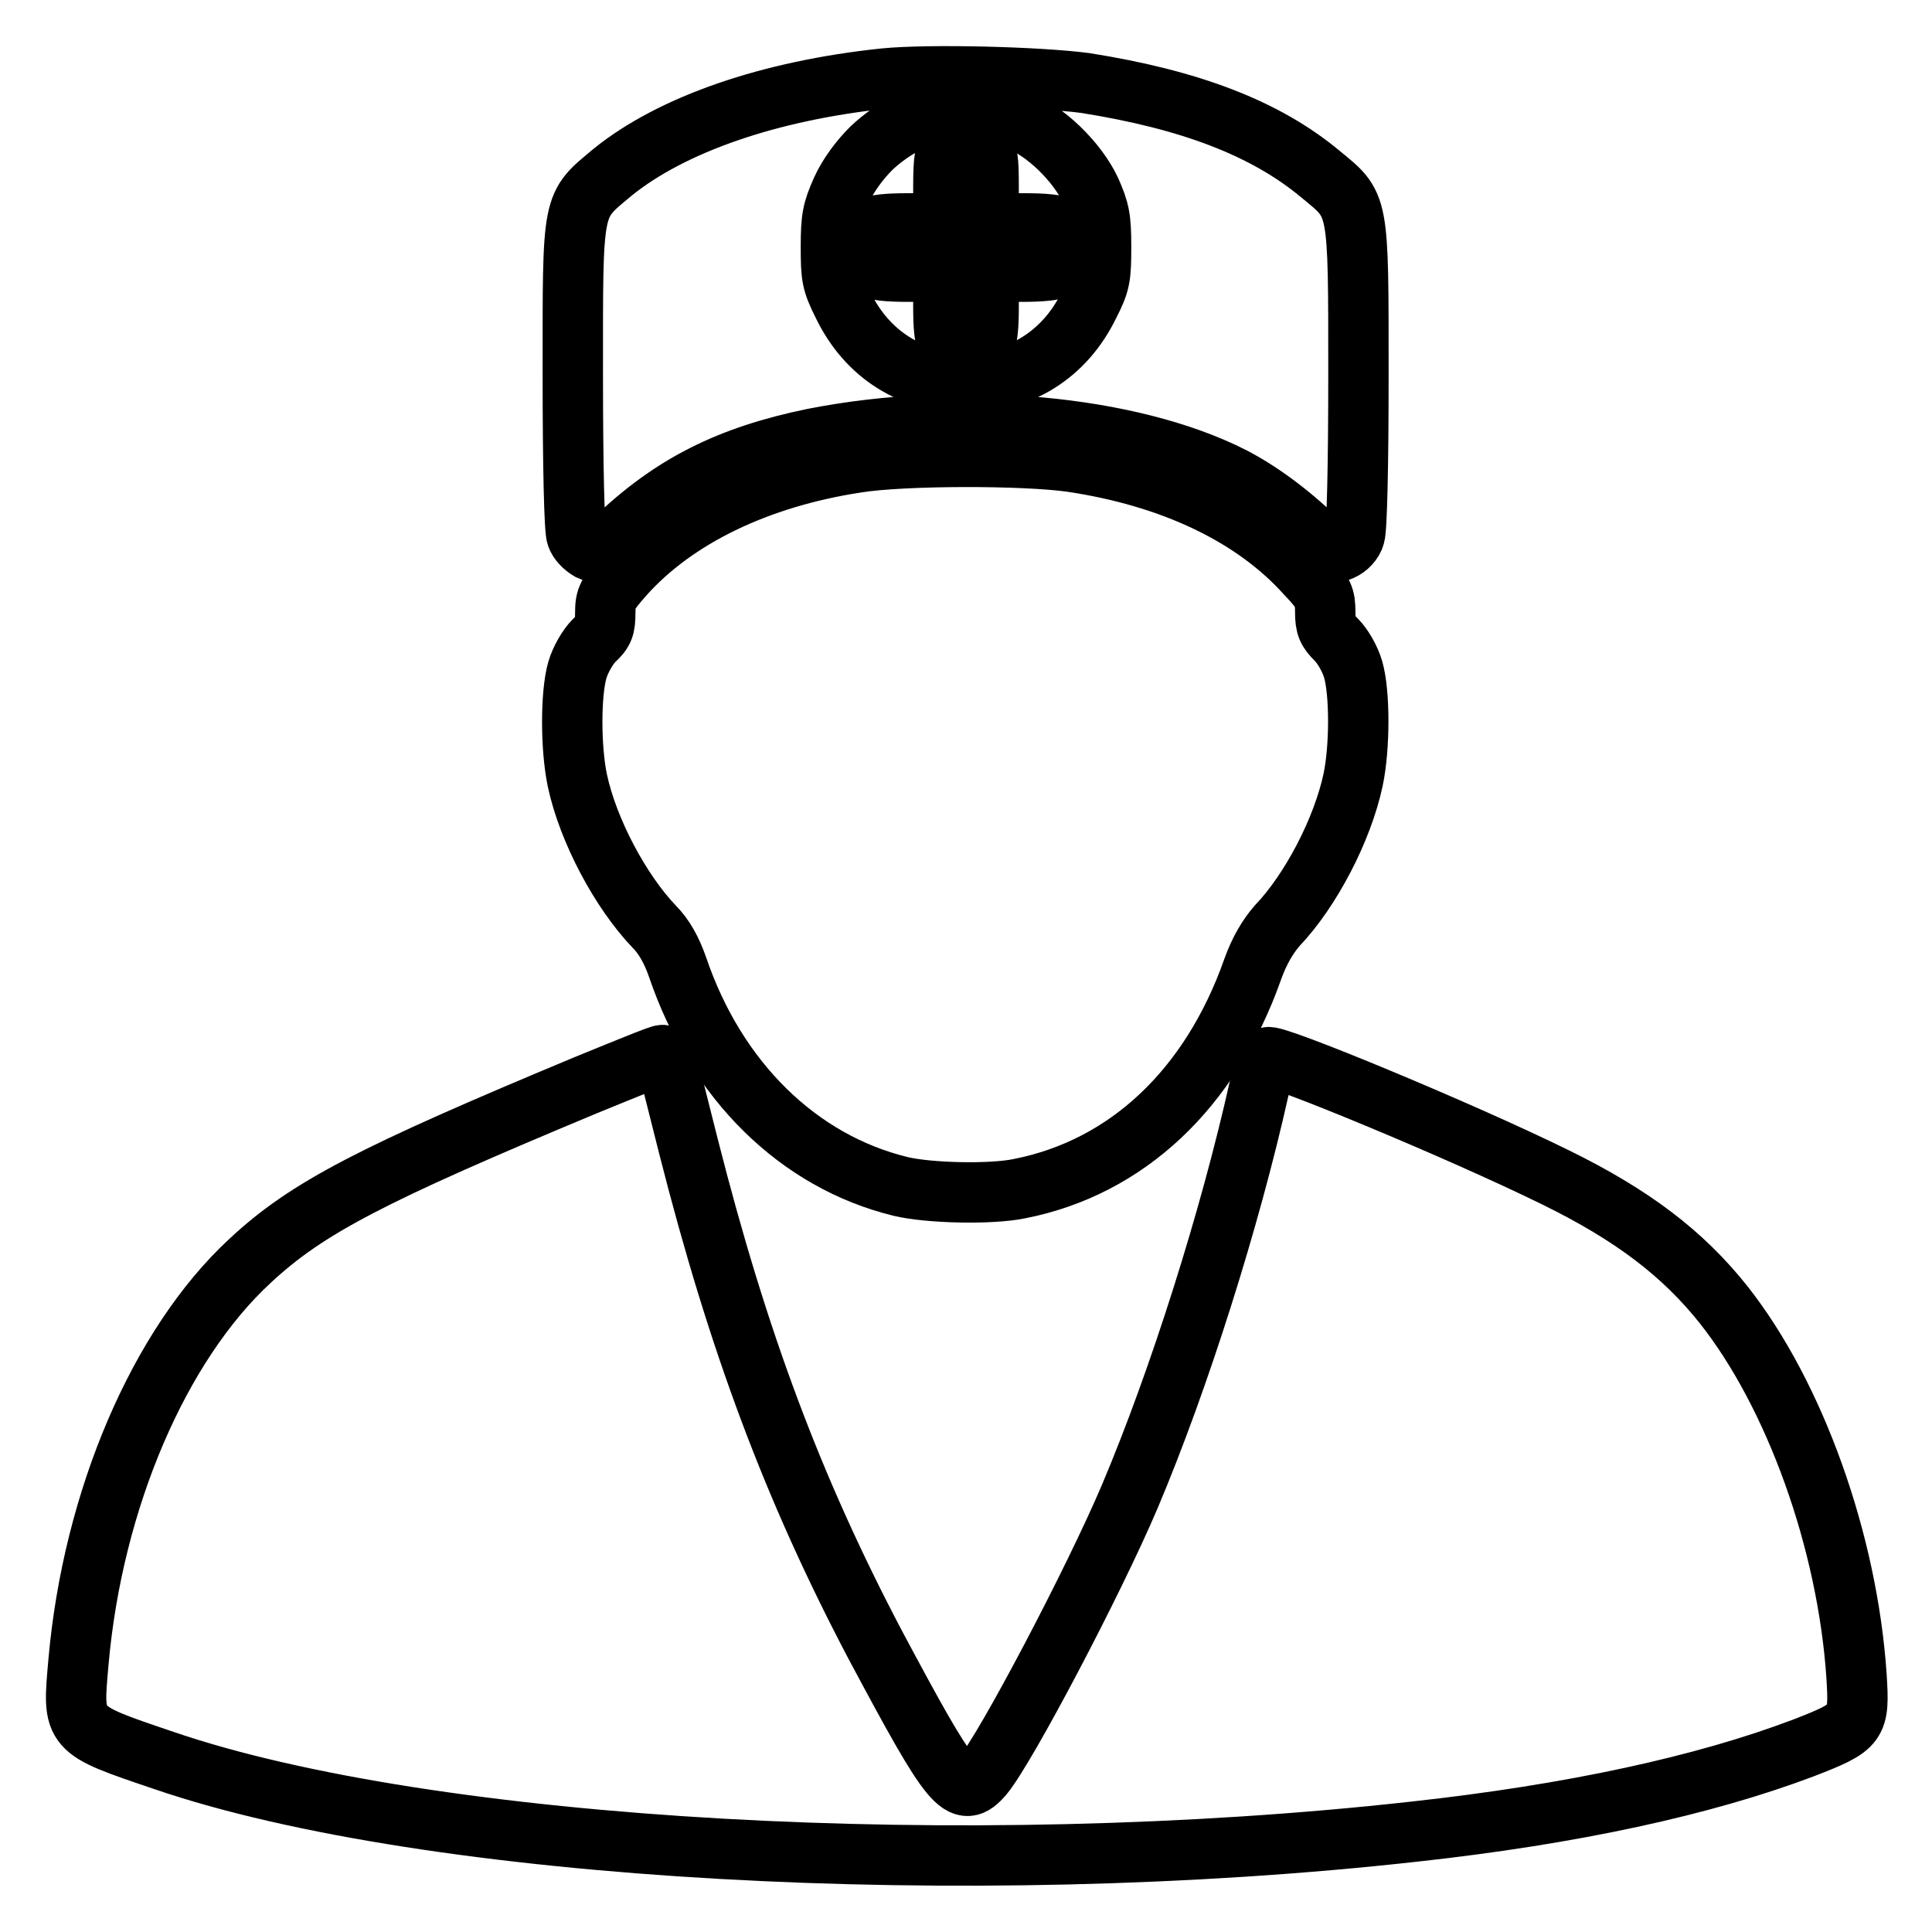
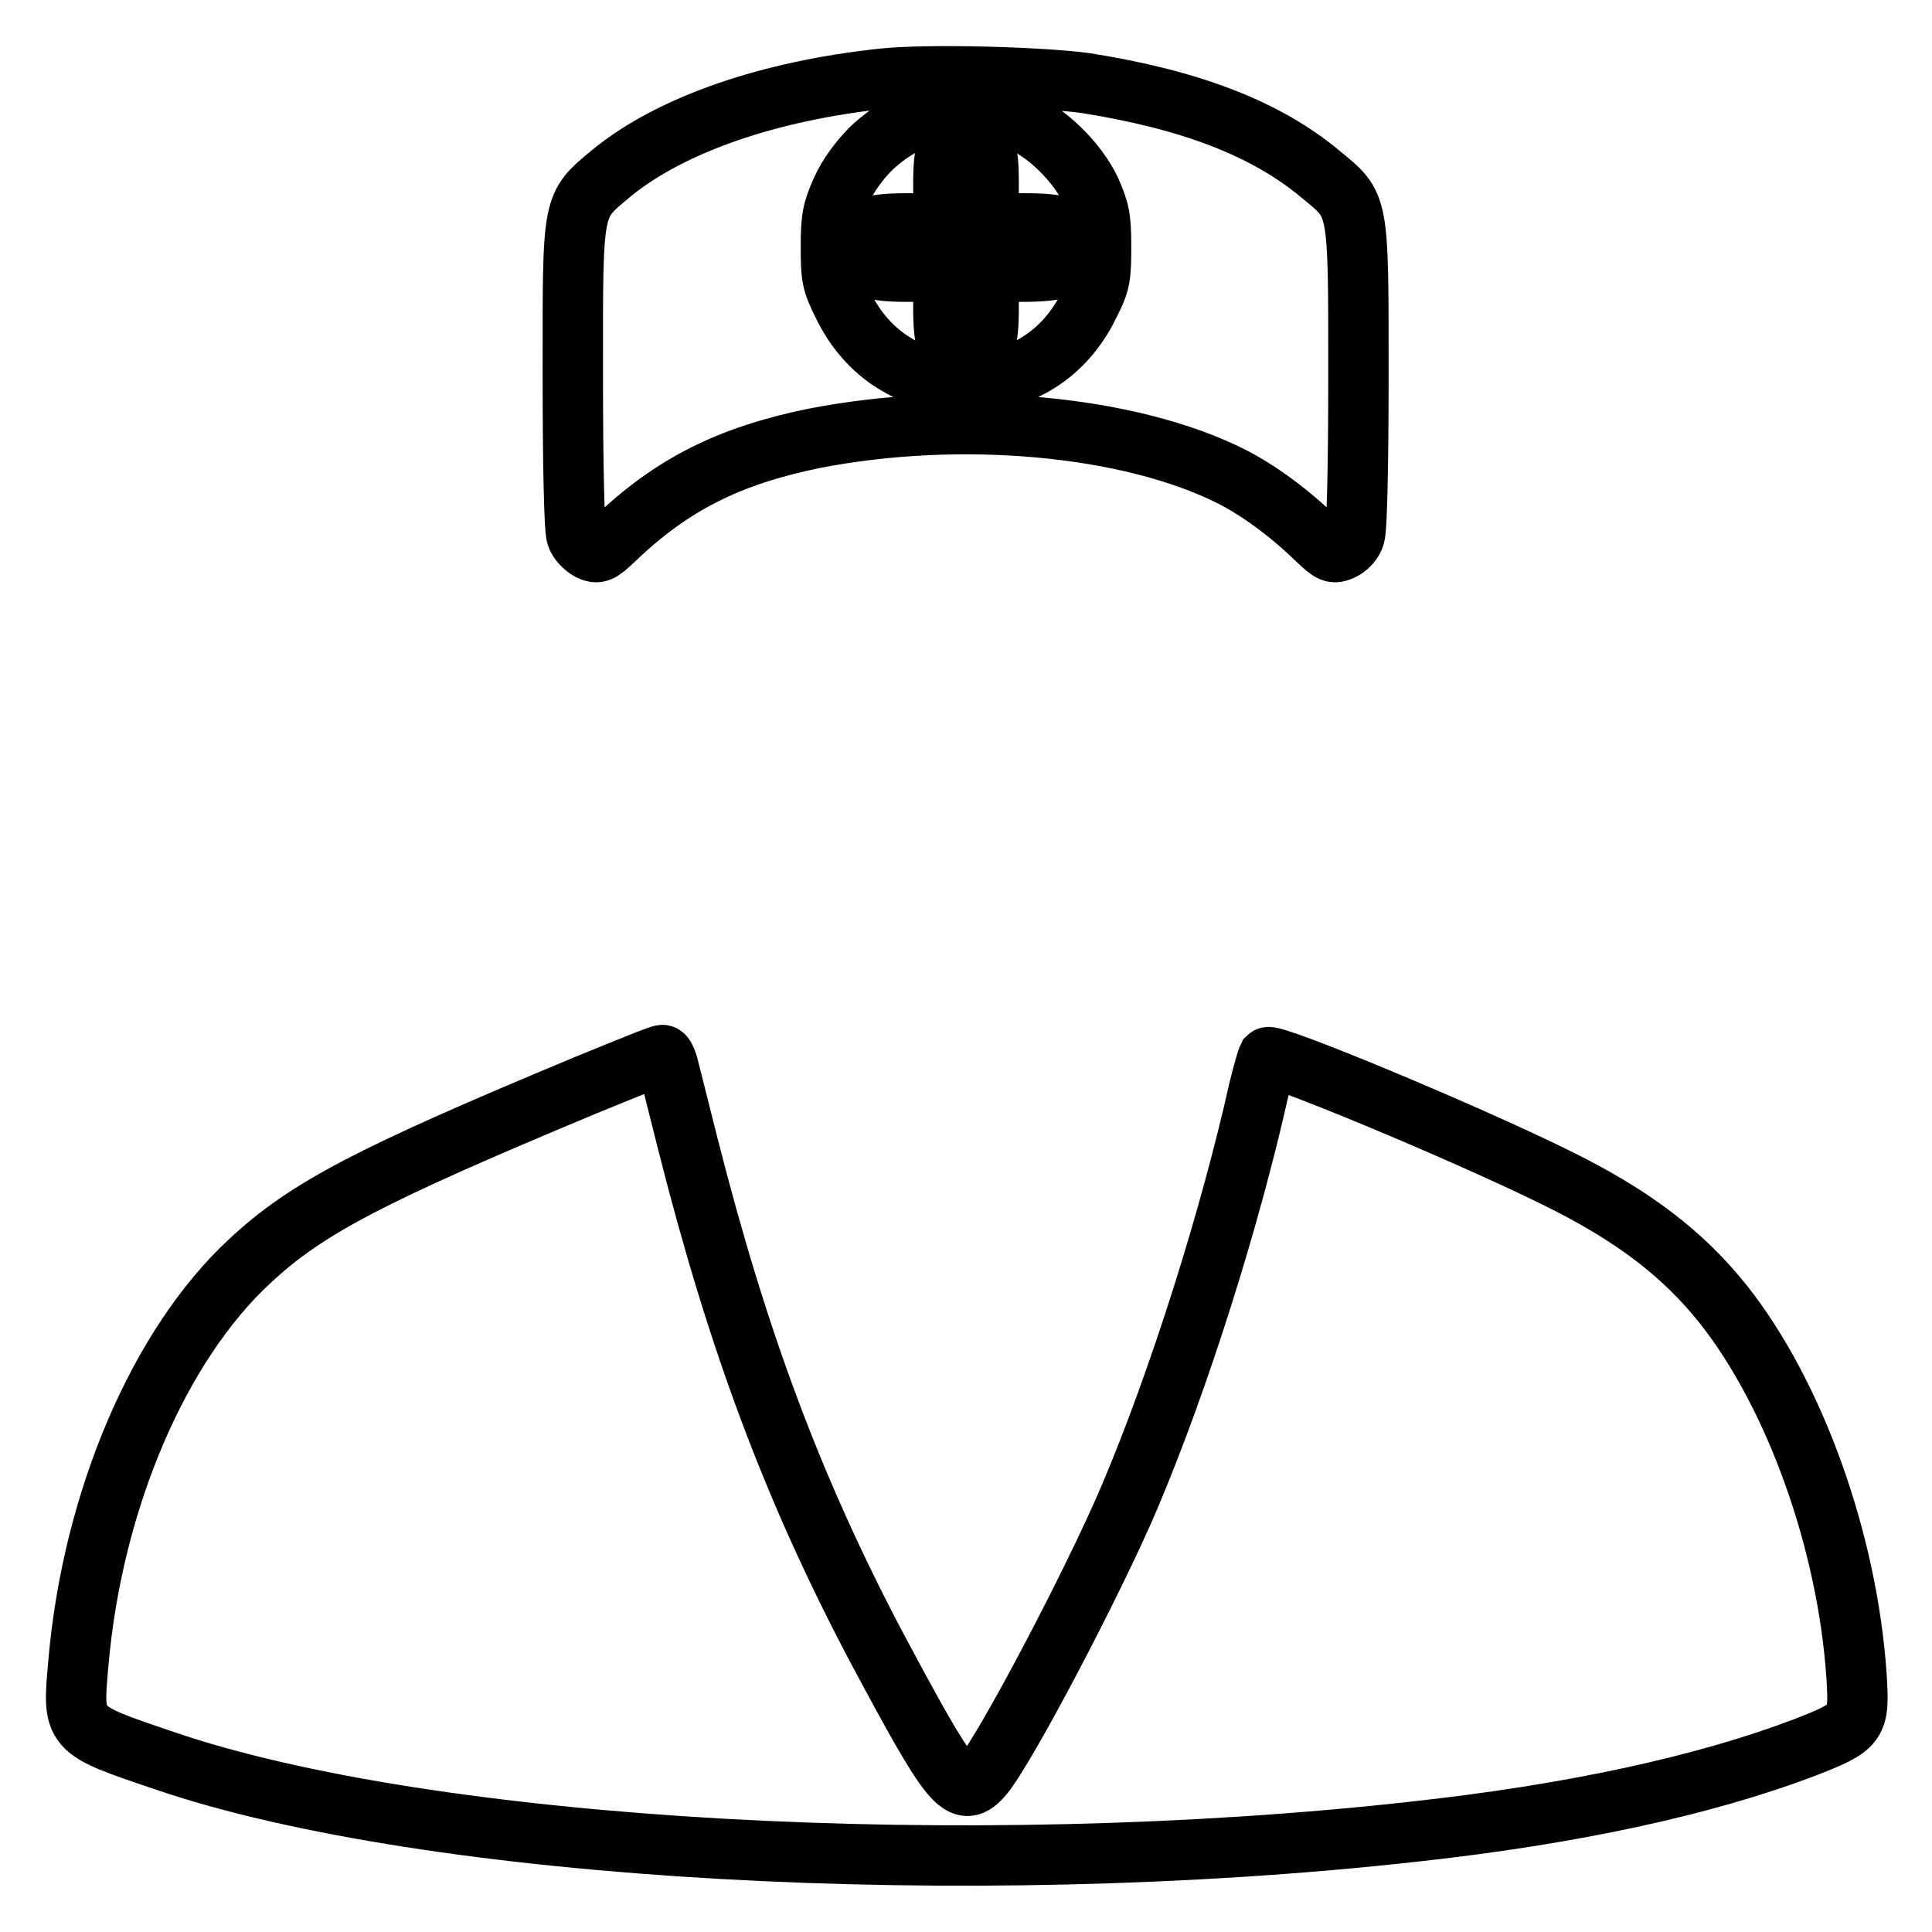
<svg xmlns="http://www.w3.org/2000/svg" version="1.1" x="0px" y="0px" viewBox="0 0 256 256" enable-background="new 0 0 256 256" xml:space="preserve">
  <g>
    <g>
      <g>
        <path stroke-width="8" fill-opacity="0" stroke="#000000" d="M117.2,10.4c-15.3,1.6-28.2,6.1-36,12.4c-5.5,4.6-5.3,3.6-5.3,27c0,11.9,0.2,20.5,0.5,21.2c0.2,0.7,1,1.5,1.7,1.9c1.1,0.5,1.4,0.4,3.3-1.4c7.6-7.3,15.2-11.1,26.4-13.4c19.4-3.8,41.9-1.8,55.5,5.1c3.5,1.8,7.5,4.7,11.2,8.3c1.9,1.8,2.2,1.9,3.3,1.4c0.7-0.3,1.5-1.1,1.7-1.9c0.3-0.7,0.5-9.3,0.5-21.2c0-23.2,0.1-22.5-5-26.7c-7.3-6.1-17.3-9.9-31.2-12.1C137.8,10.2,123.3,9.8,117.2,10.4z M134.8,15.9c3.7,1.4,7.9,5.5,9.7,9.3c1.2,2.7,1.4,3.7,1.4,7.5c0,4-0.1,4.8-1.6,7.7c-3.2,6.6-9.2,10.3-16.3,10.3c-7.2,0-13.1-3.7-16.3-10.3c-1.5-3-1.6-3.7-1.6-7.7c0-3.8,0.2-4.8,1.4-7.5c0.9-2,2.4-4,4-5.6C121,14.5,127.7,13.2,134.8,15.9z" />
        <path stroke-width="8" fill-opacity="0" stroke="#000000" d="M126,19.2c-0.8,0.8-1,1.6-1,5.7v4.7h-4.6c-5.5,0-6.7,0.6-6.7,3.2s1.3,3.2,6.7,3.2h4.6v4.6c0,5.2,0.5,6.2,3,6.2c2.5,0,3-1,3-6.2v-4.6h4.3c5.4,0,6.7-0.6,6.9-3.1c0.2-2.7-1-3.3-6.6-3.3H131v-4.7c0-4-0.1-4.8-1-5.7c-0.5-0.5-1.4-1-2-1C127.5,18.2,126.6,18.7,126,19.2z" />
-         <path stroke-width="8" fill-opacity="0" stroke="#000000" d="M113.5,61.3c-13.1,2-24,7.3-30.8,14.9c-2.2,2.5-2.5,3-2.5,5c0,1.9-0.2,2.5-1.5,3.7c-0.8,0.8-1.8,2.5-2.2,3.9c-0.9,3.1-0.9,10.3,0,14.6c1.4,6.6,5.7,14.7,10.2,19.4c1.3,1.3,2.3,3.1,3.1,5.4c5.1,15,16,25.7,29.5,29c3.7,0.9,12,1.1,15.8,0.3c14.2-2.8,25.3-13.2,30.9-29.1c0.9-2.5,2-4.3,3.2-5.7c4.5-4.7,8.7-12.8,10.1-19.4c0.9-4.3,0.9-11.5,0-14.6c-0.4-1.4-1.4-3.1-2.2-3.9c-1.2-1.2-1.5-1.8-1.5-3.7c0-2-0.2-2.6-2.5-5c-6.9-7.7-17.7-12.9-31.1-14.9C135.7,60.3,119.7,60.3,113.5,61.3z" />
        <path stroke-width="8" fill-opacity="0" stroke="#000000" d="M77.6,143.8c-28.3,11.8-36.9,16.2-44.5,23.3c-12,11.1-20.8,31.6-22.7,53.1c-0.8,9.1-1,8.9,11.4,13.1c35.1,12,106.4,16,165.6,9.4c21-2.3,38.4-6.1,51.6-11.1c7.2-2.8,7.4-3.1,7-9.5c-1.2-17.9-8.2-37.3-17.6-49.2c-5.4-6.8-12.1-11.9-22.3-16.9c-12.6-6.2-37.5-16.5-38.1-15.9c-0.1,0.2-0.7,2.2-1.2,4.3c-3.8,17-10.5,38.3-17.1,53.9c-4.8,11.3-16.4,33.3-19.4,36.9c-2.9,3.4-4.1,1.9-14.3-17.2c-10.9-20.7-18.2-40.2-24.8-66.2c-1.3-5.2-2.5-9.9-2.7-10.7c-0.2-0.7-0.5-1.3-0.7-1.3C87.6,139.7,83,141.6,77.6,143.8z" />
      </g>
    </g>
  </g>
</svg>